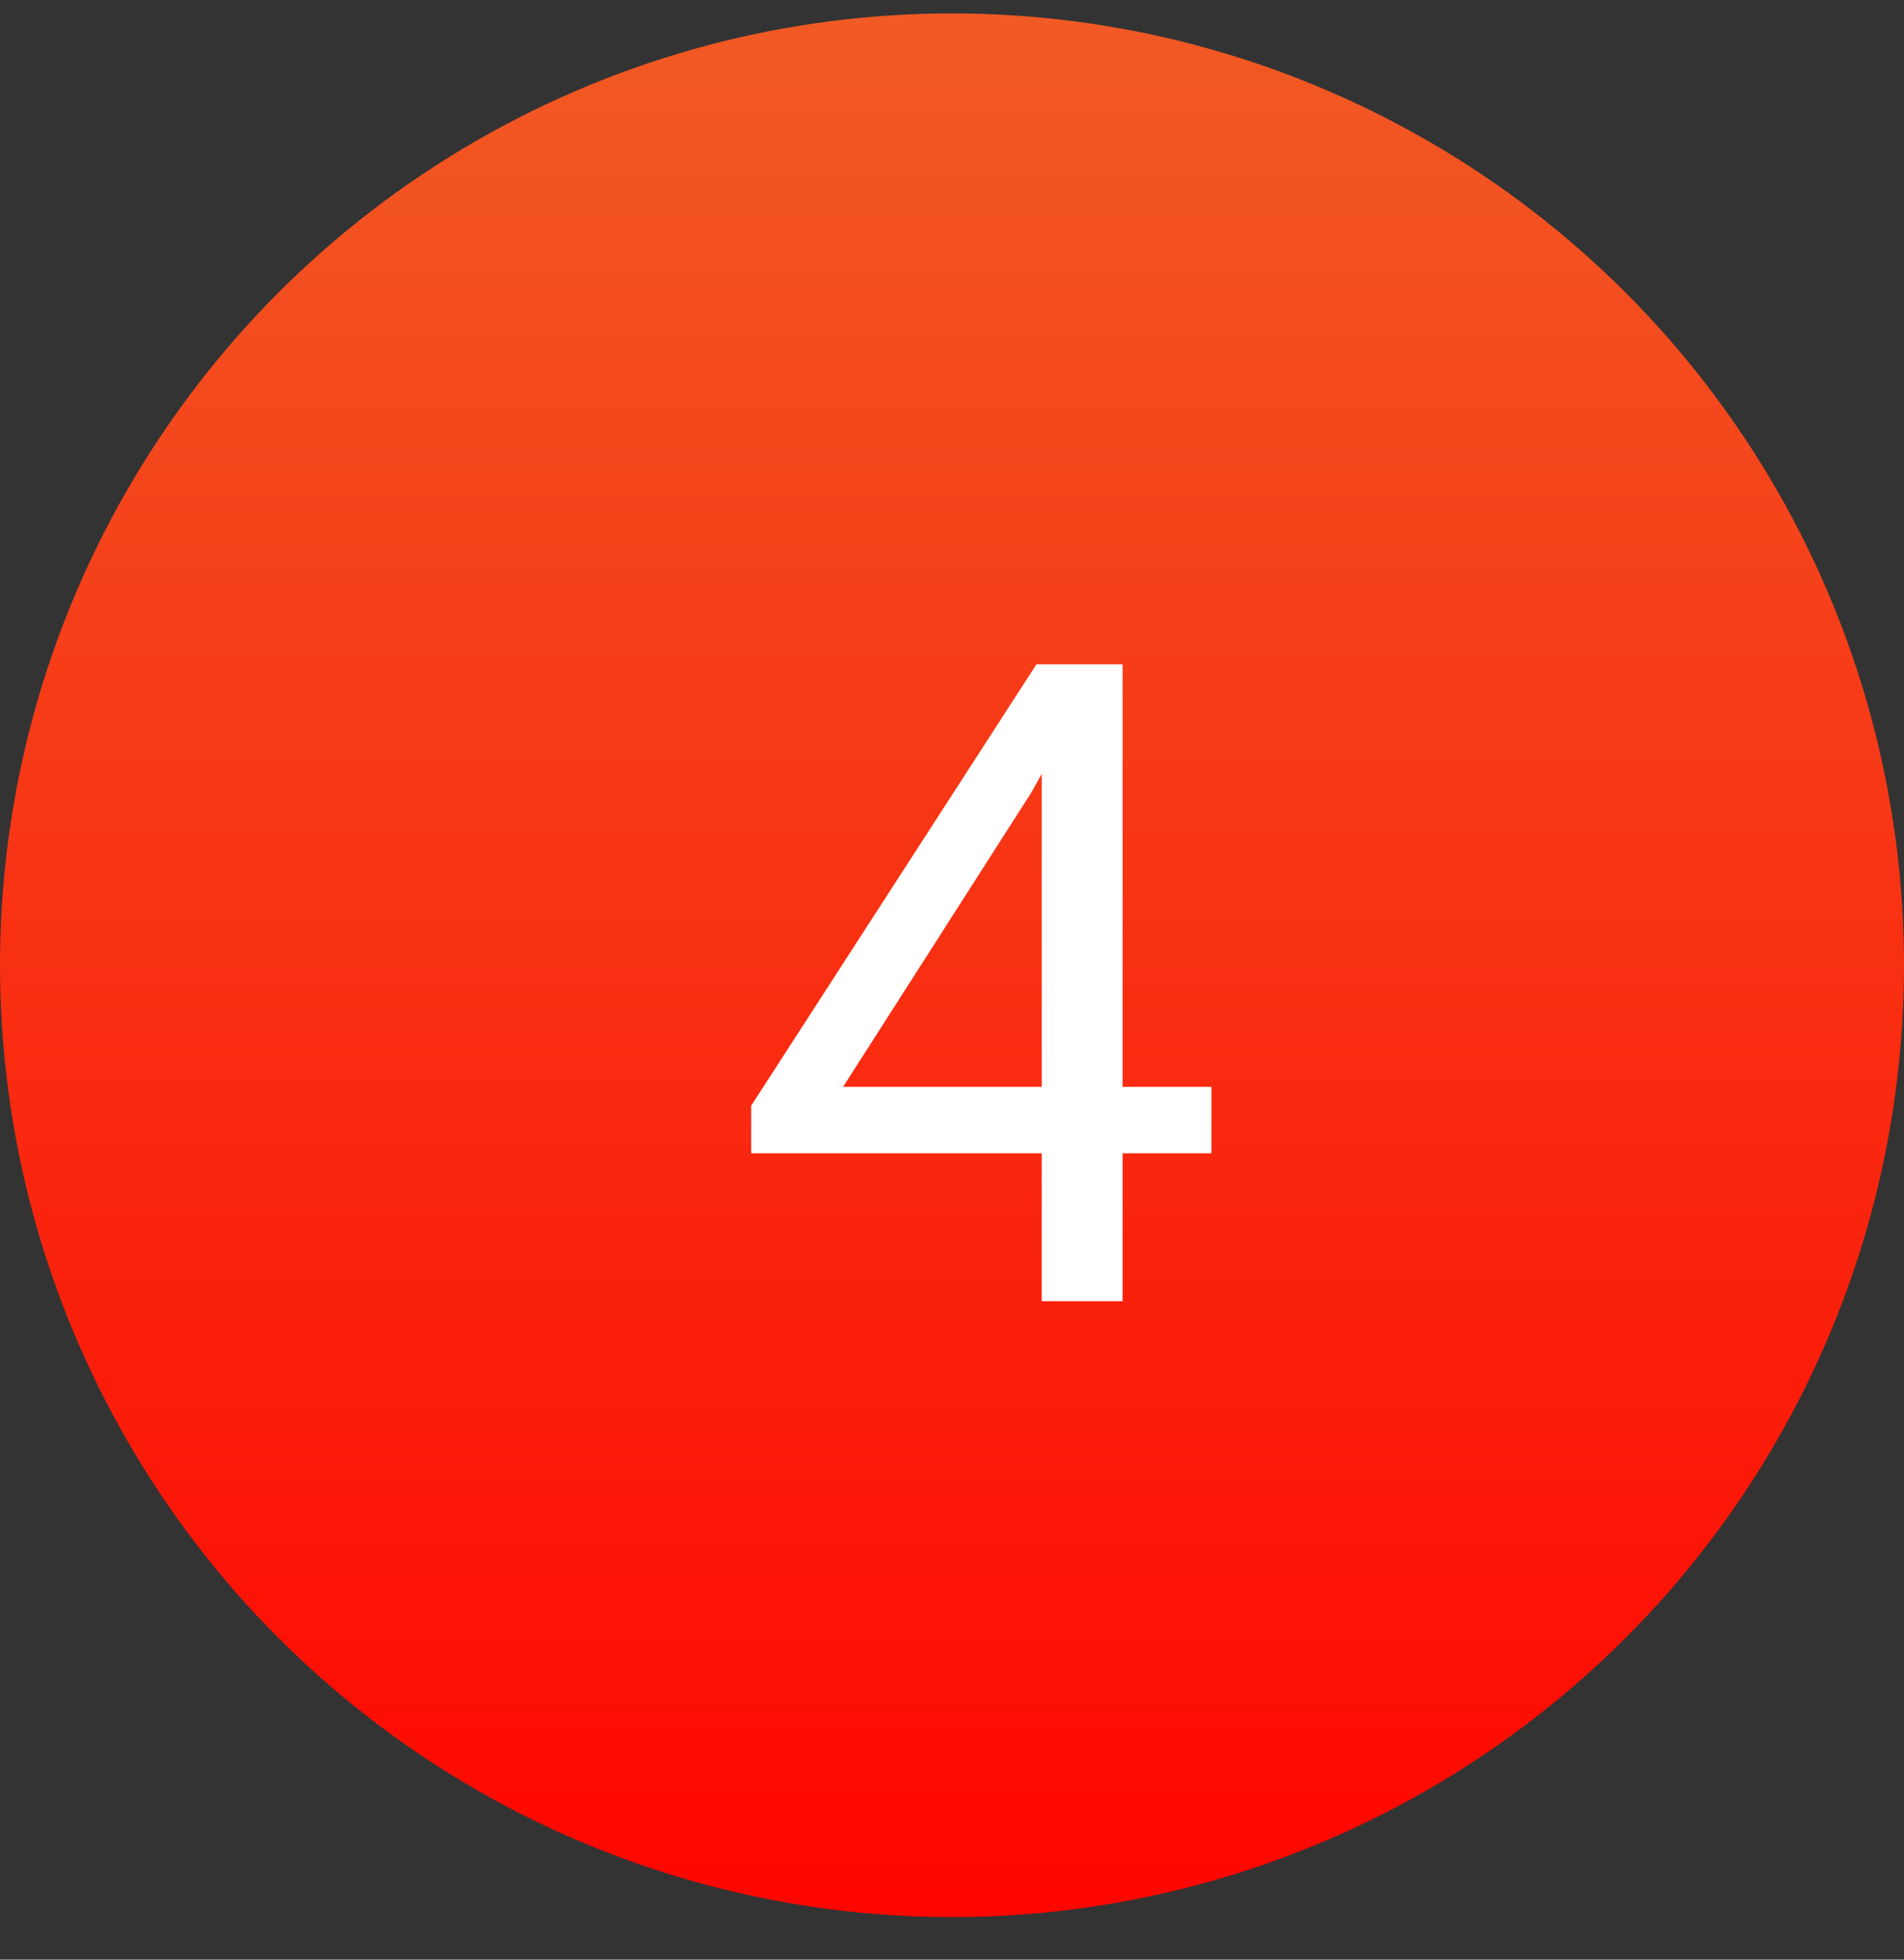
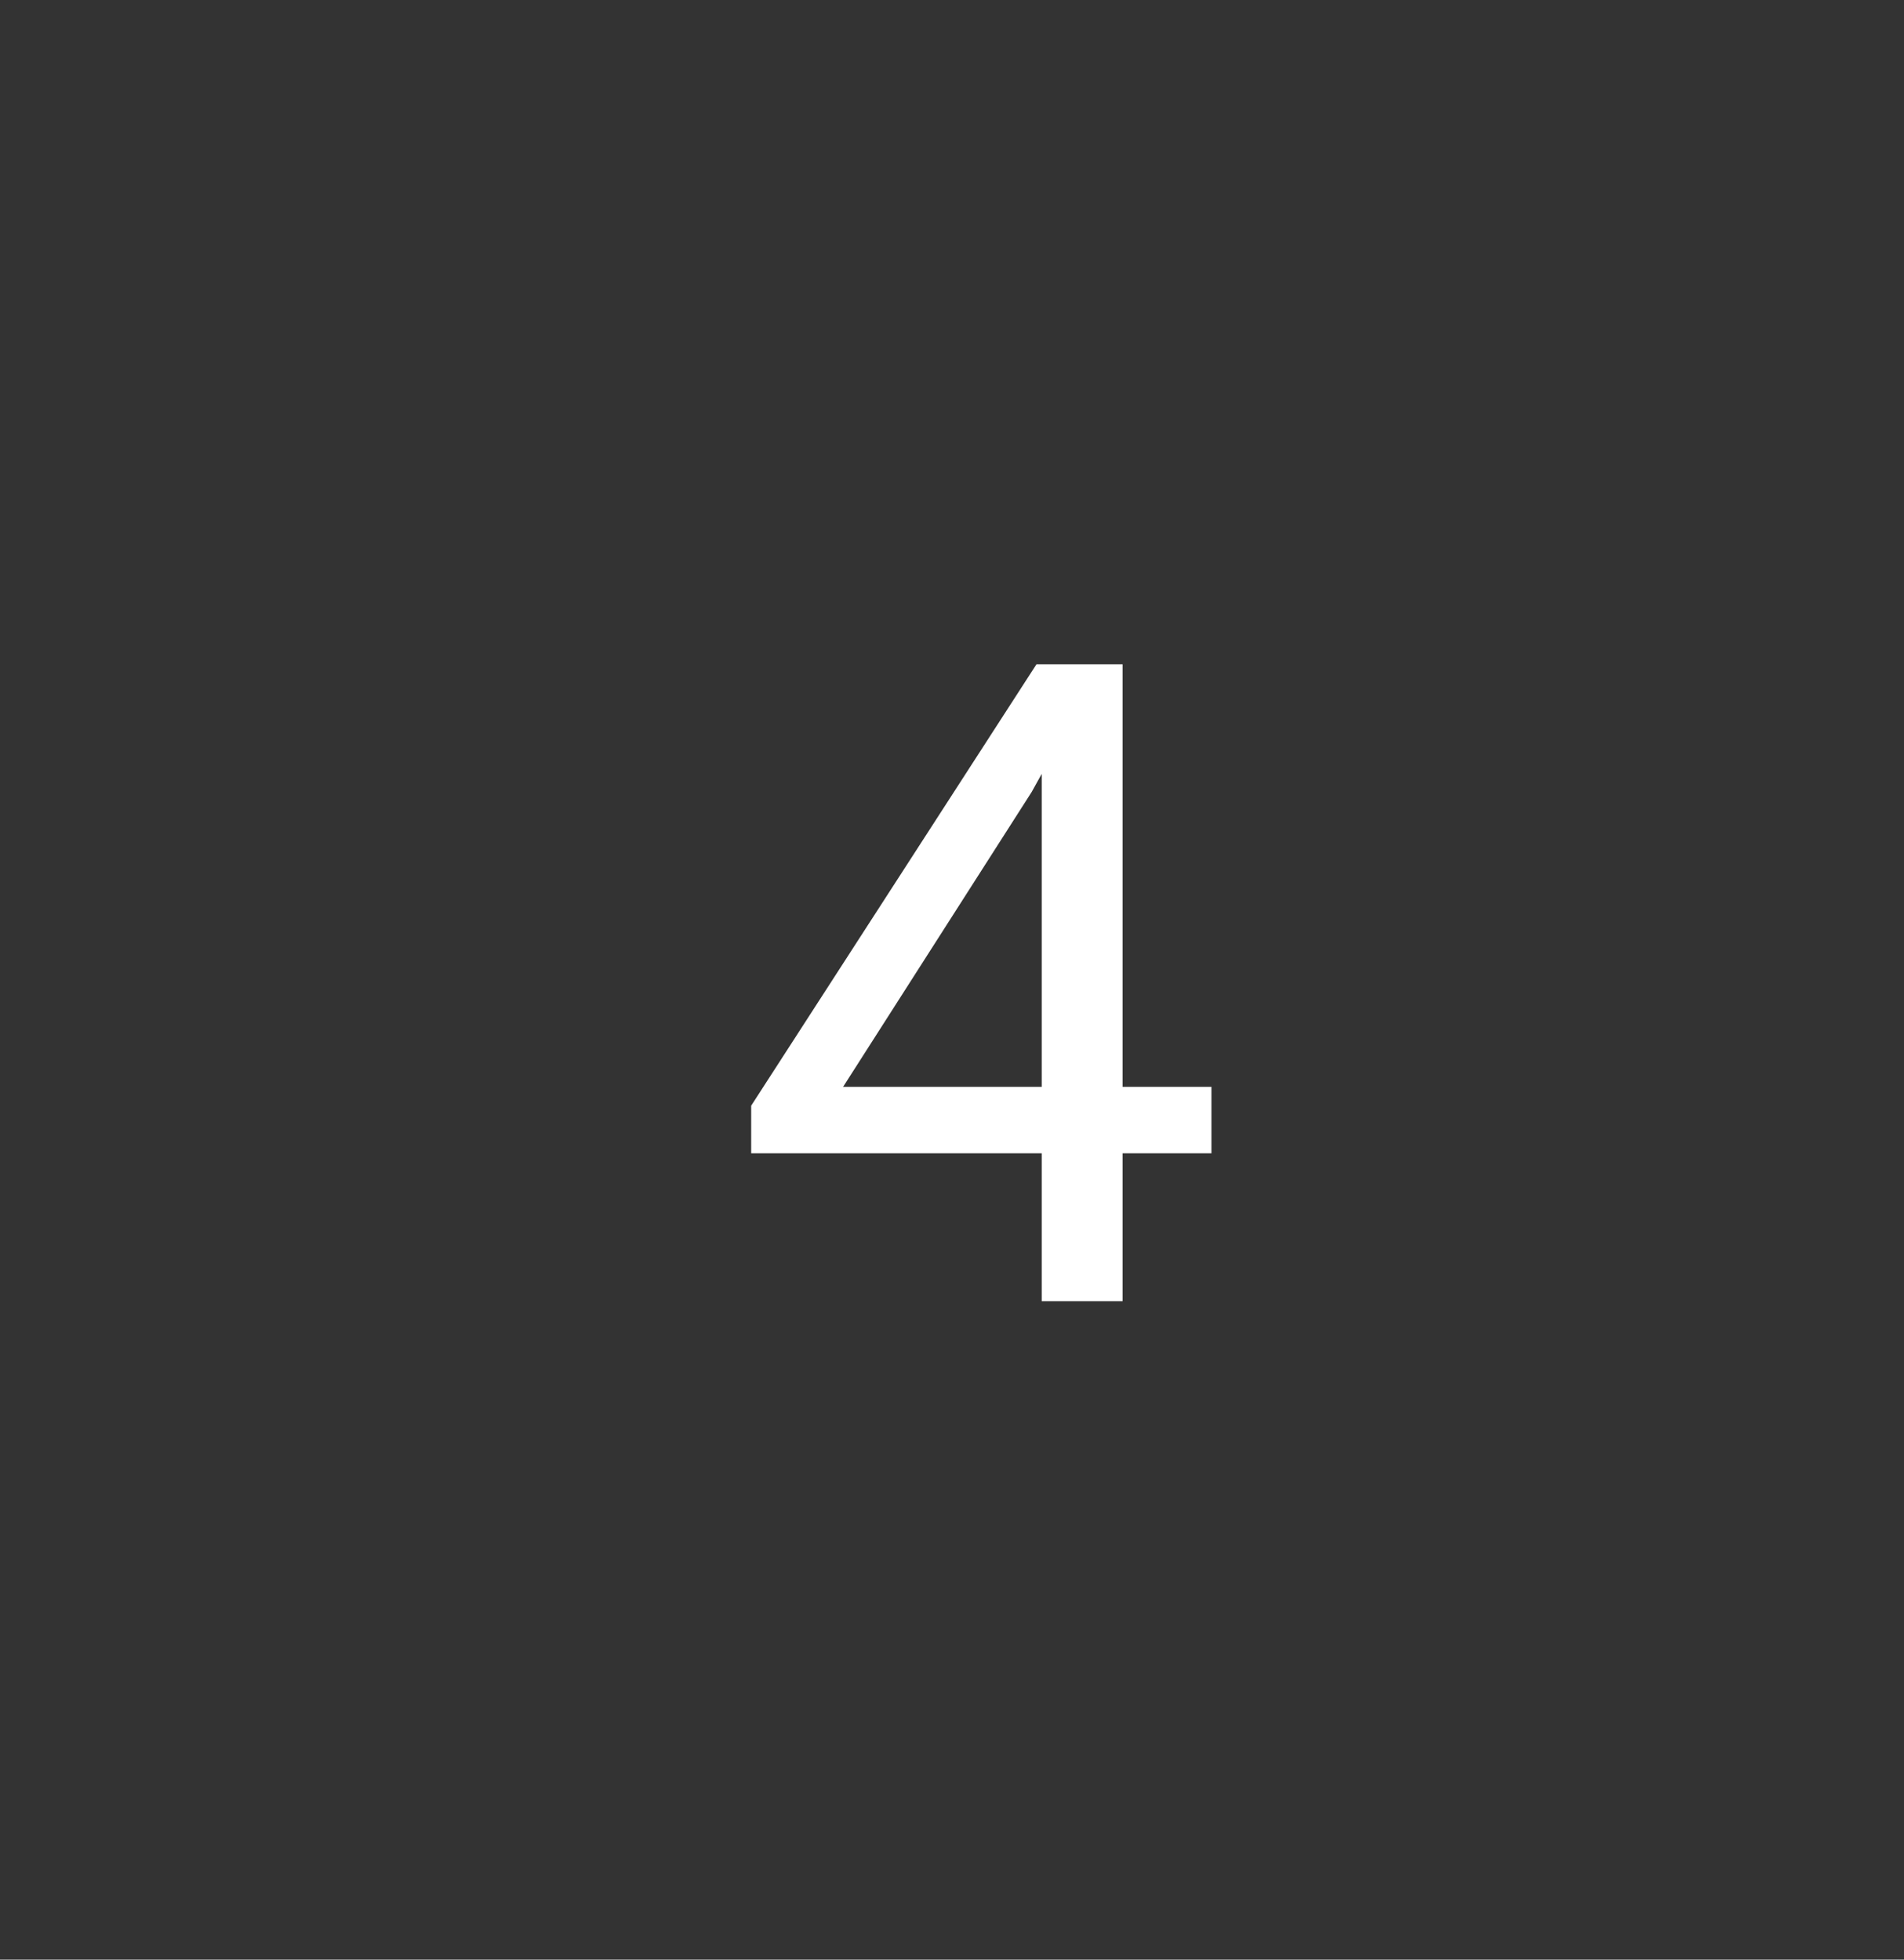
<svg xmlns="http://www.w3.org/2000/svg" width="34" height="35" viewBox="0 0 34 35" fill="none">
  <rect x="0" y="0" width="34" height="35" fill="#333333" stroke="none" />
-   <circle cx="17" cy="17.24" r="17" fill="url(#paint0_linear_6076_34625)" />
  <path d="M21.633 19.412V20.599H13.414V19.748L18.508 11.865H19.688L18.422 14.146L15.055 19.412H21.633ZM20.047 11.865V23.24H18.602V11.865H20.047Z" fill="white" />
  <defs>
    <linearGradient id="paint0_linear_6076_34625" x1="17" y1="0.24" x2="17" y2="34.24" gradientUnits="userSpaceOnUse">
      <stop stop-color="#F15A24" />
      <stop offset="1" stop-color="#FF0500" />
    </linearGradient>
  </defs>
</svg>